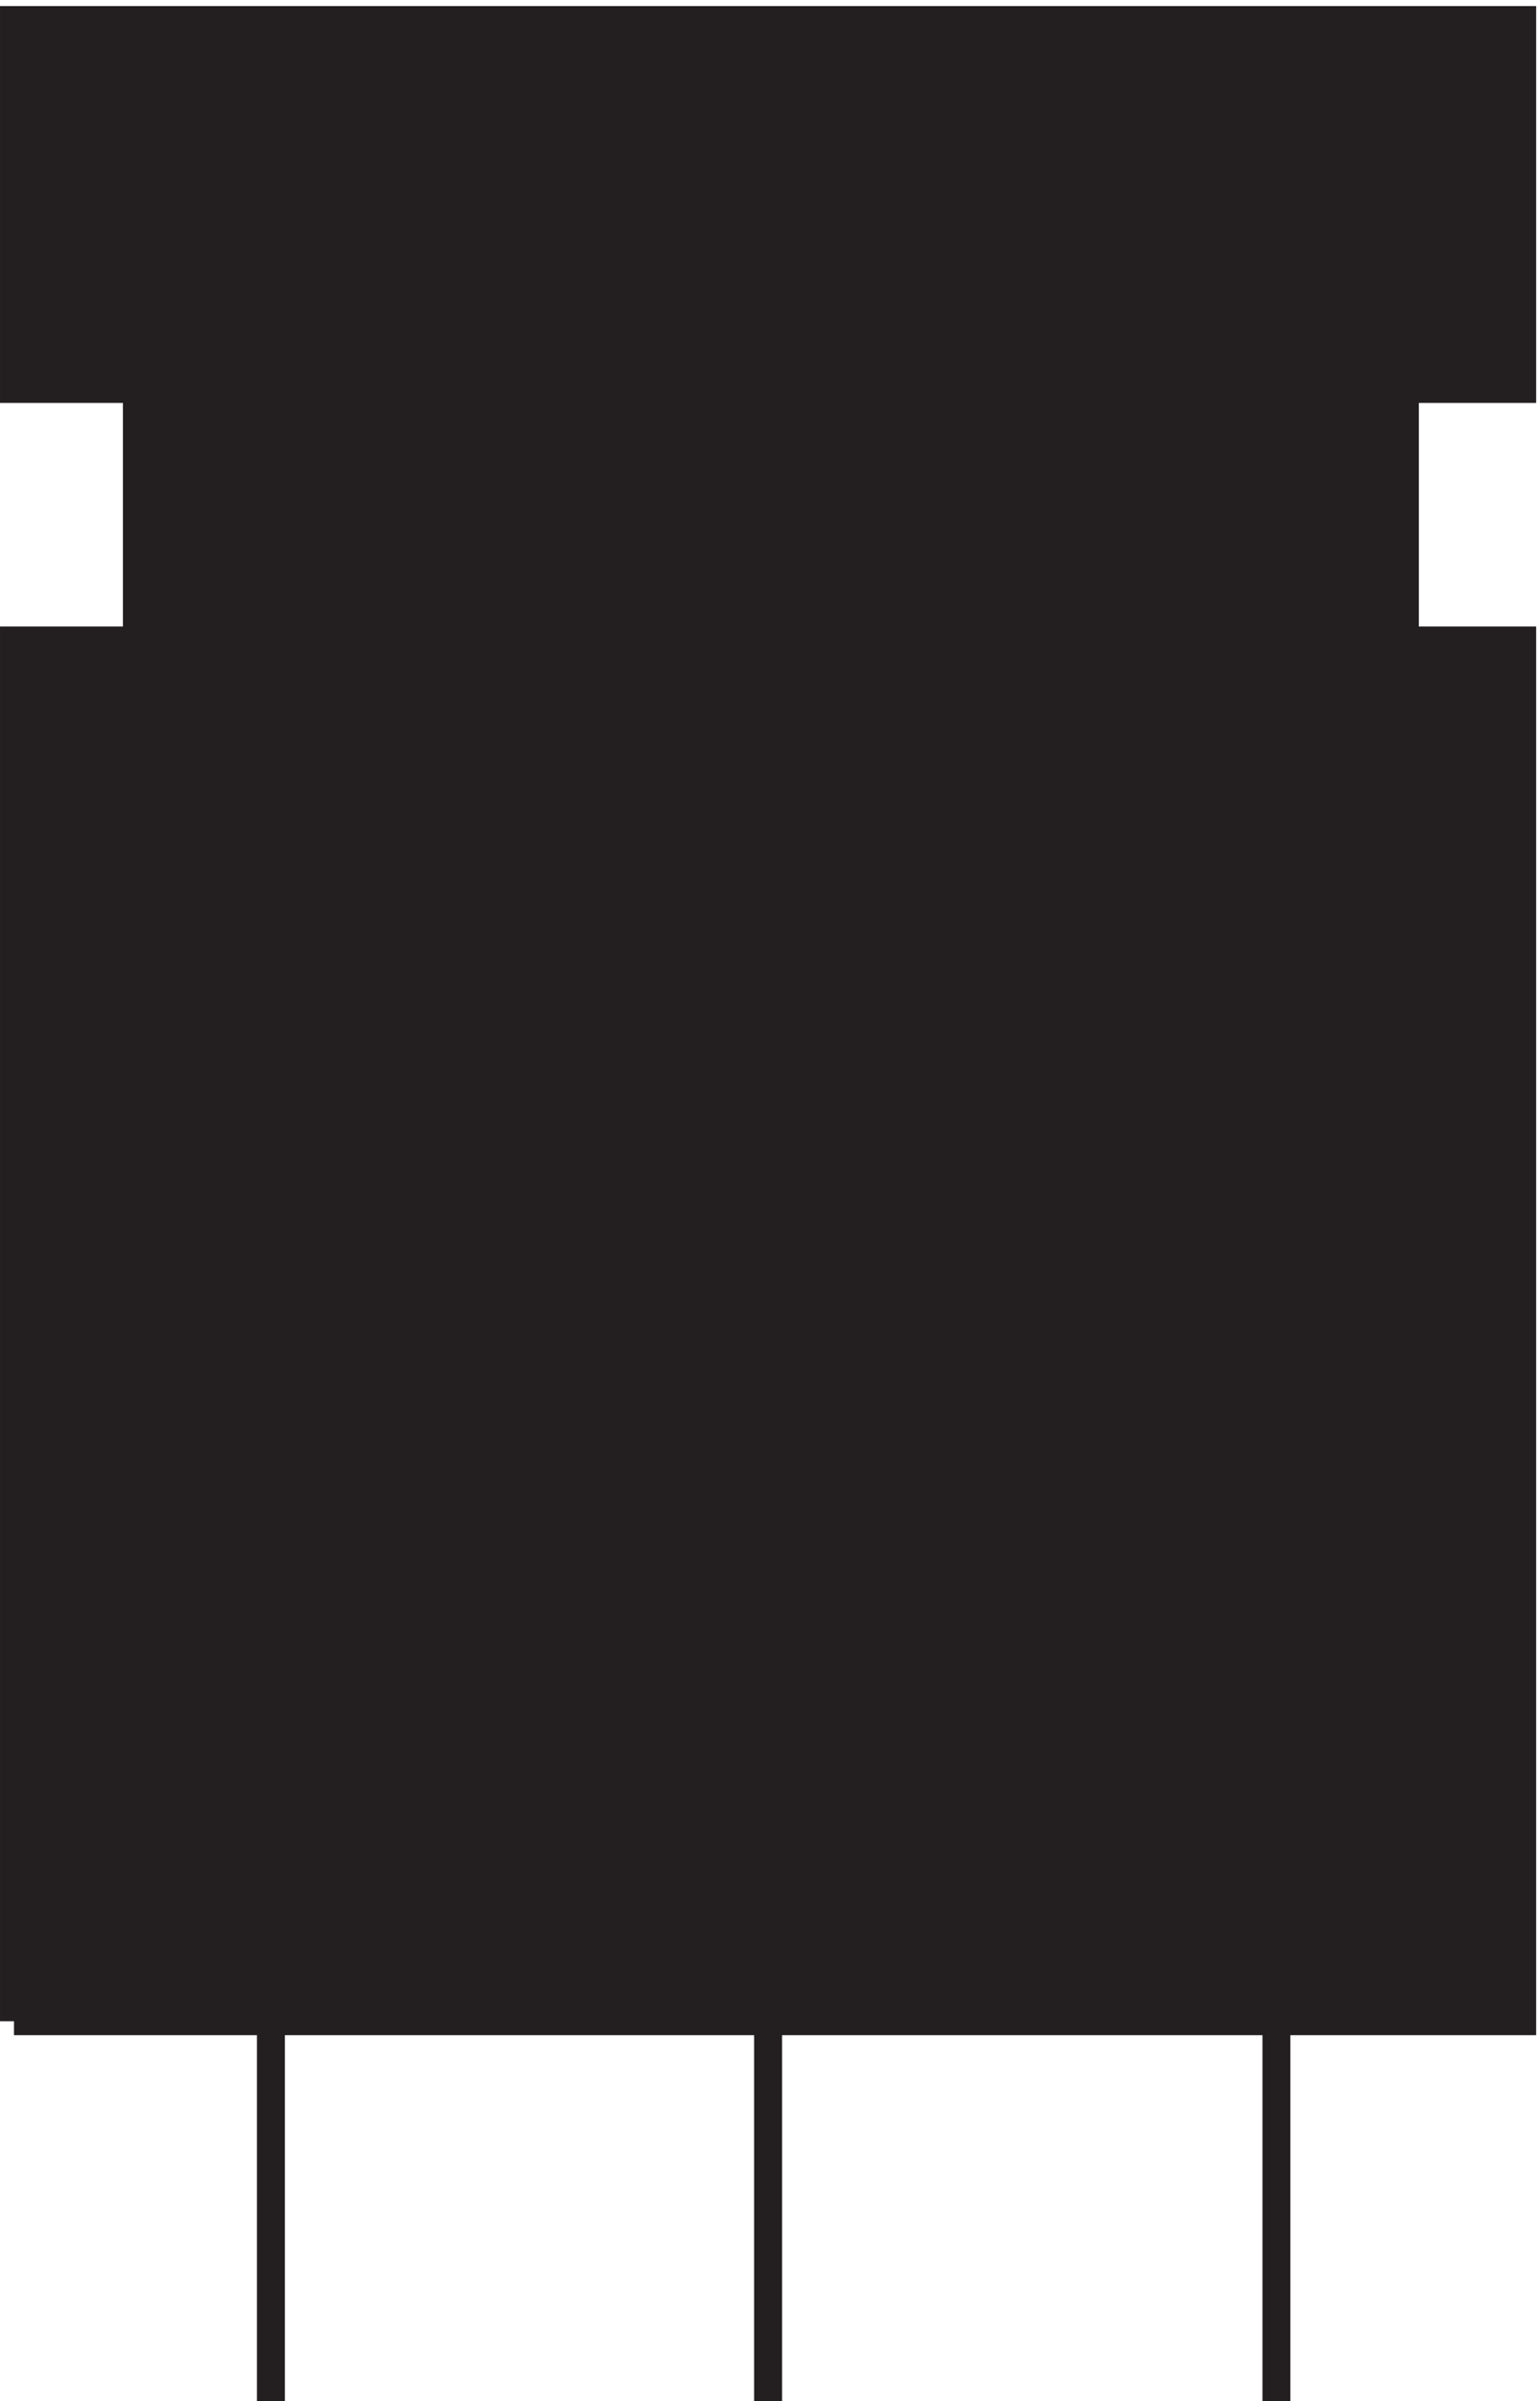
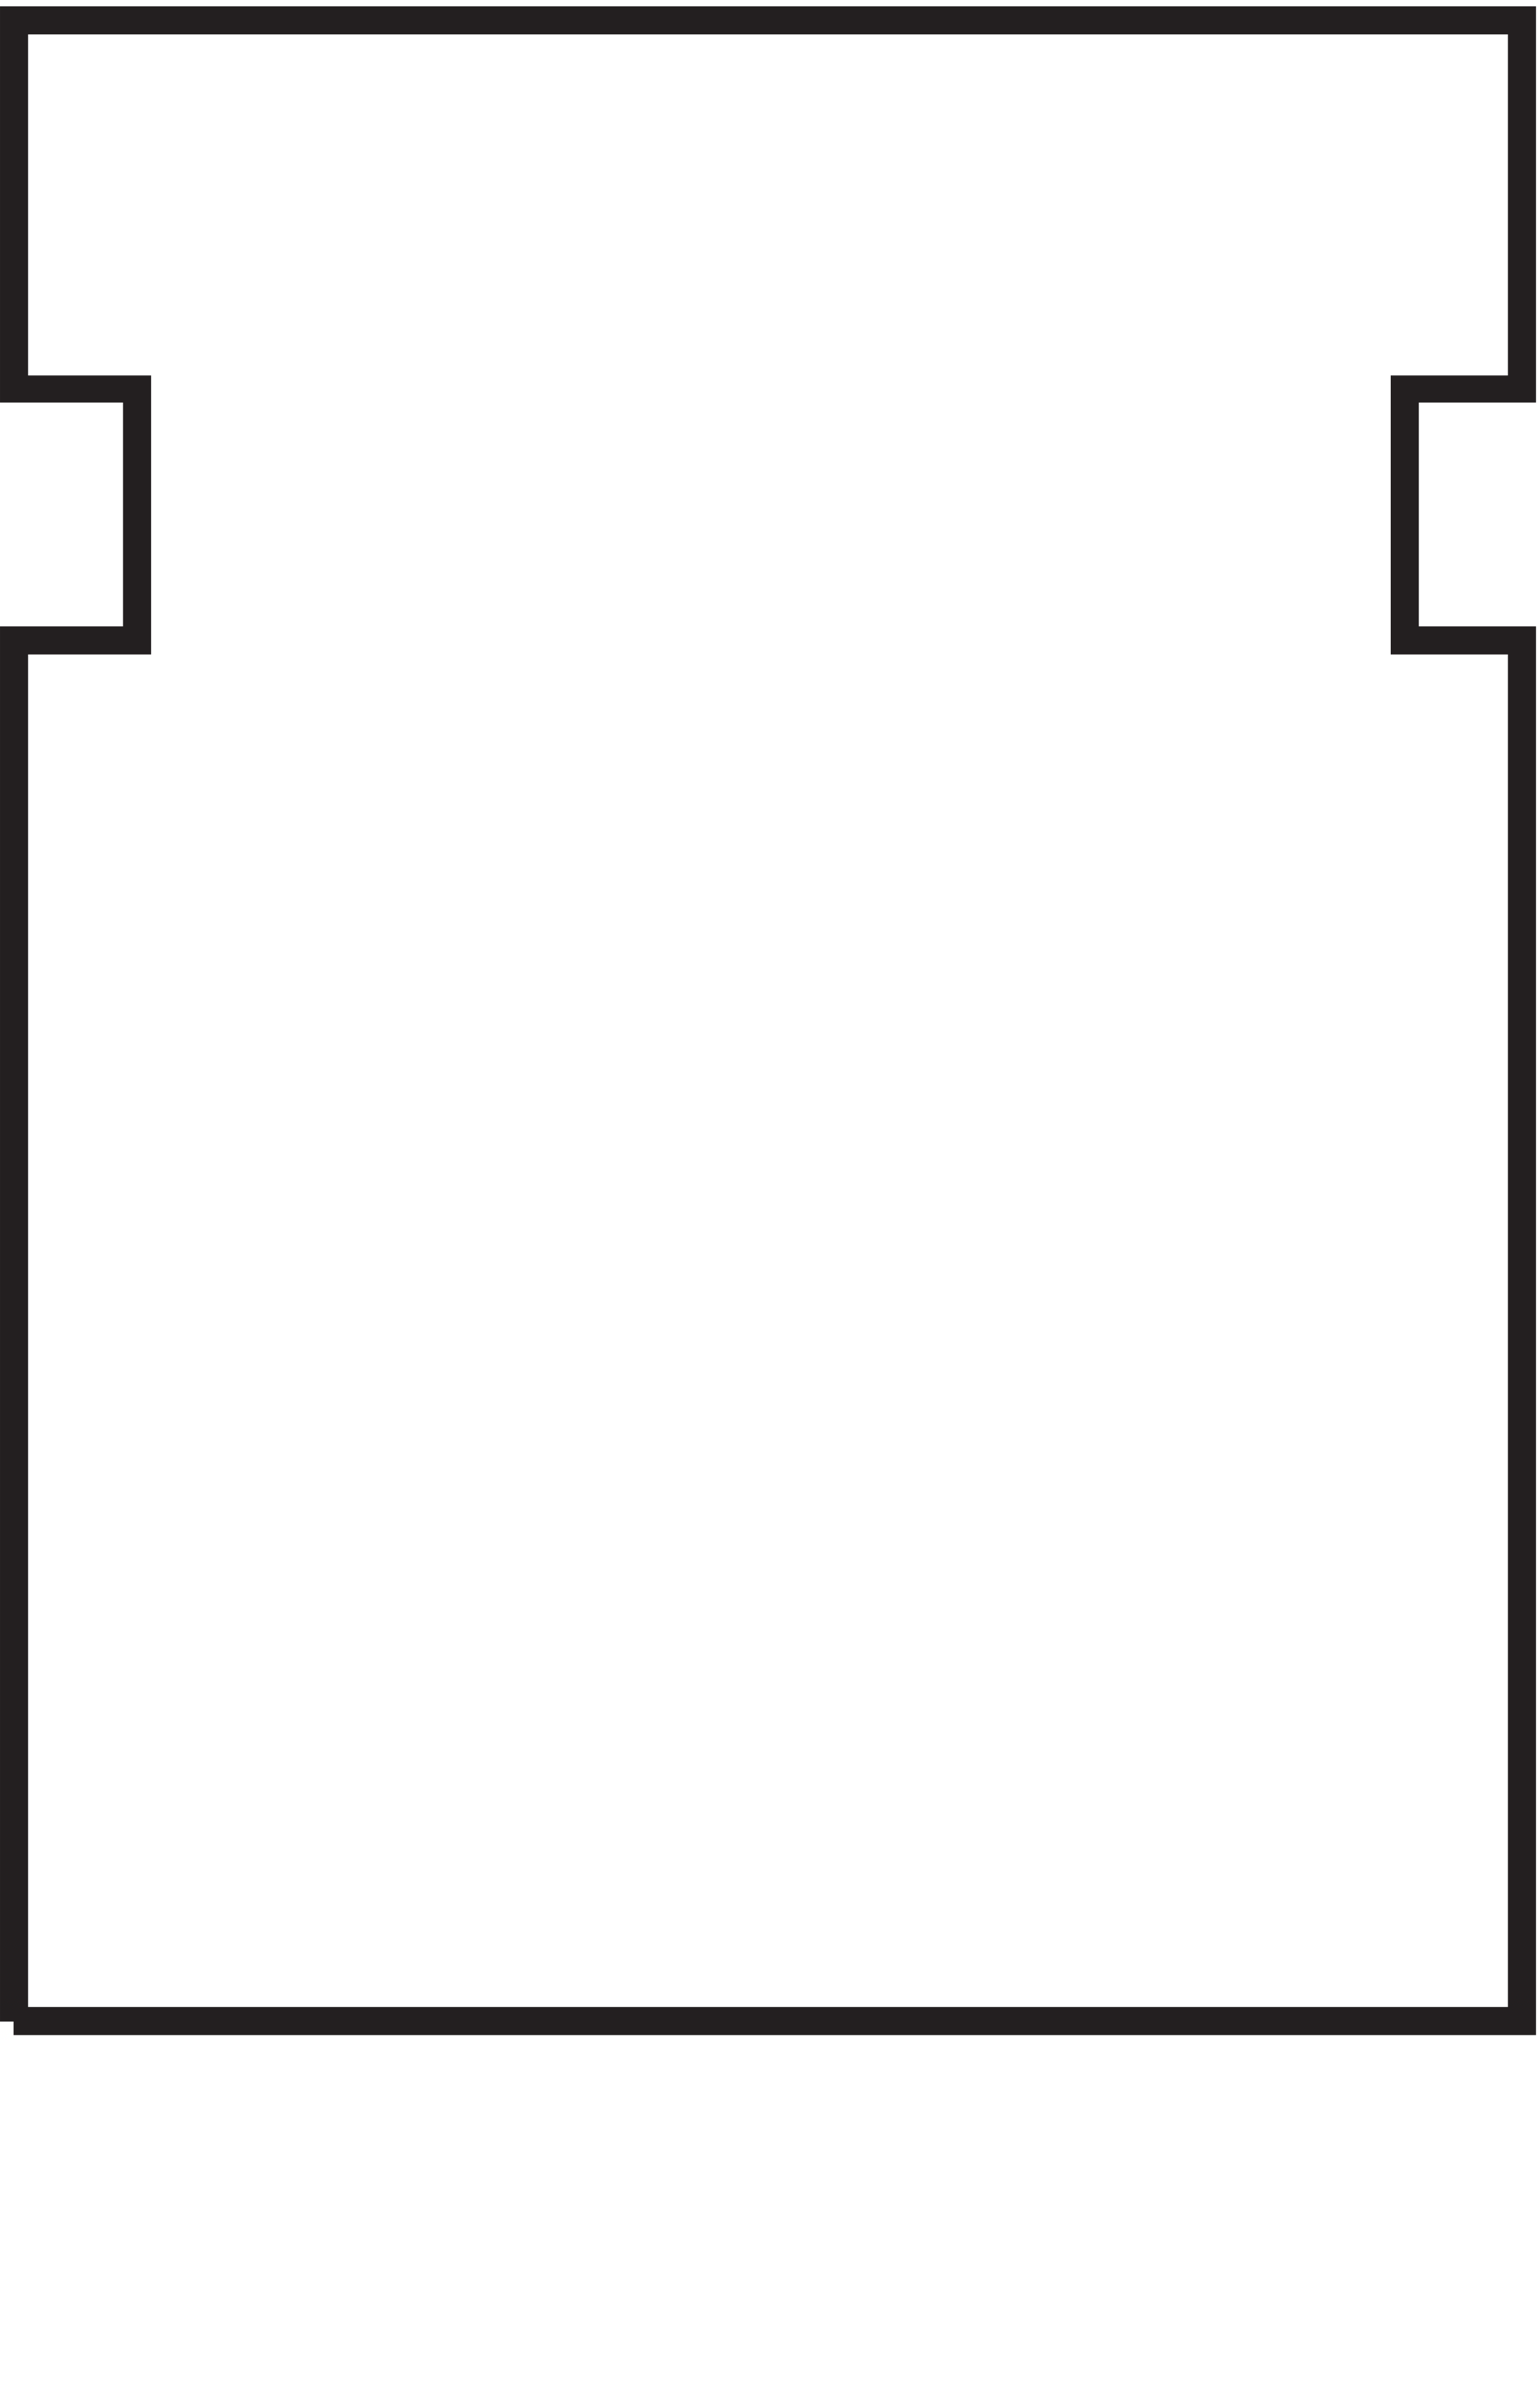
<svg xmlns="http://www.w3.org/2000/svg" xml:space="preserve" width="55" height="85.7">
-   <path d="M342.332 105.664v-102m-136.5 102v-102m-133.5 102v-102" style="fill:none;stroke:#231f20;stroke-width:7.5;stroke-linecap:butt;stroke-linejoin:miter;stroke-miterlimit:10;stroke-dasharray:none;stroke-opacity:1" transform="matrix(.133 0 0 -.133 .056 86.189)" />
-   <path d="M3.332 105.664v370.5h33v67.5h-33v99h405v-99h-31.5v-67.5h31.5v-370.5h-405" style="fill:#231f20;fill-opacity:1;fill-rule:evenodd;stroke:none" transform="matrix(.133 0 0 -.133 .056 86.189)" />
  <path d="M3.332 105.664v370.5h33v67.5h-33v99h405v-99h-31.5v-67.5h31.5v-370.5h-405" style="fill:none;stroke:#231f20;stroke-width:7.5;stroke-linecap:butt;stroke-linejoin:miter;stroke-miterlimit:10;stroke-dasharray:none;stroke-opacity:1" transform="matrix(.133 0 0 -.133 .056 86.189)" />
</svg>